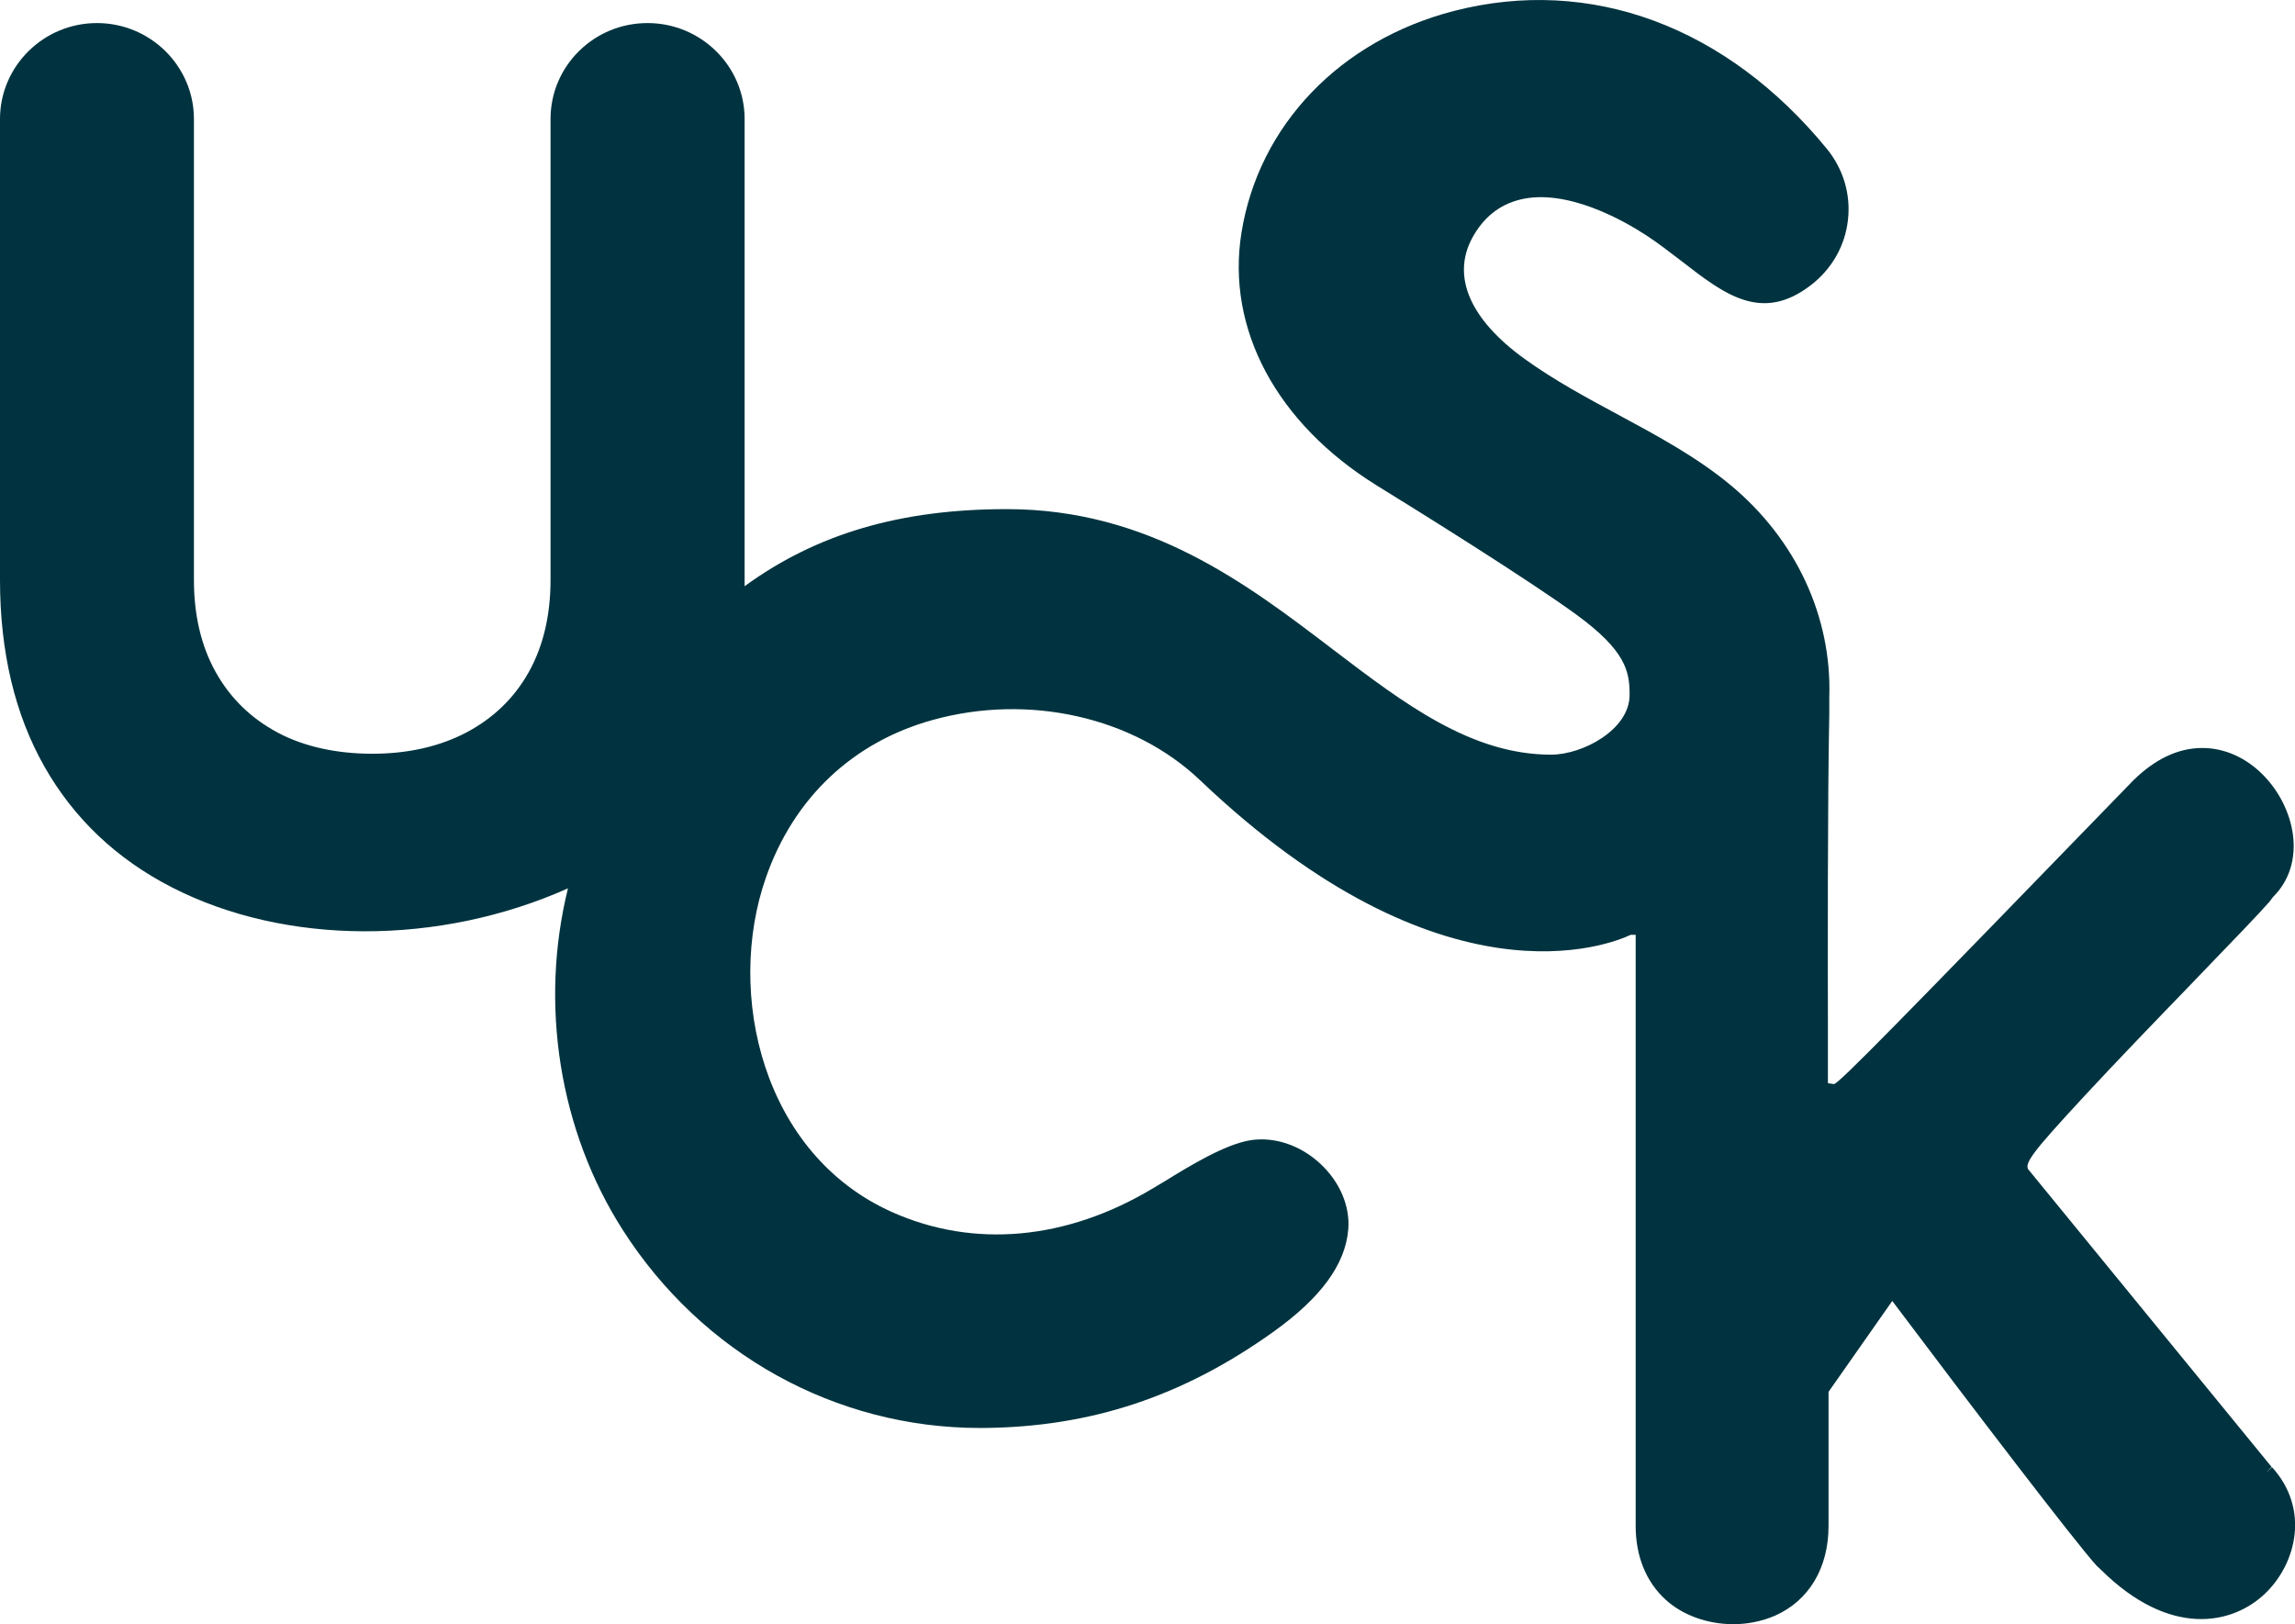
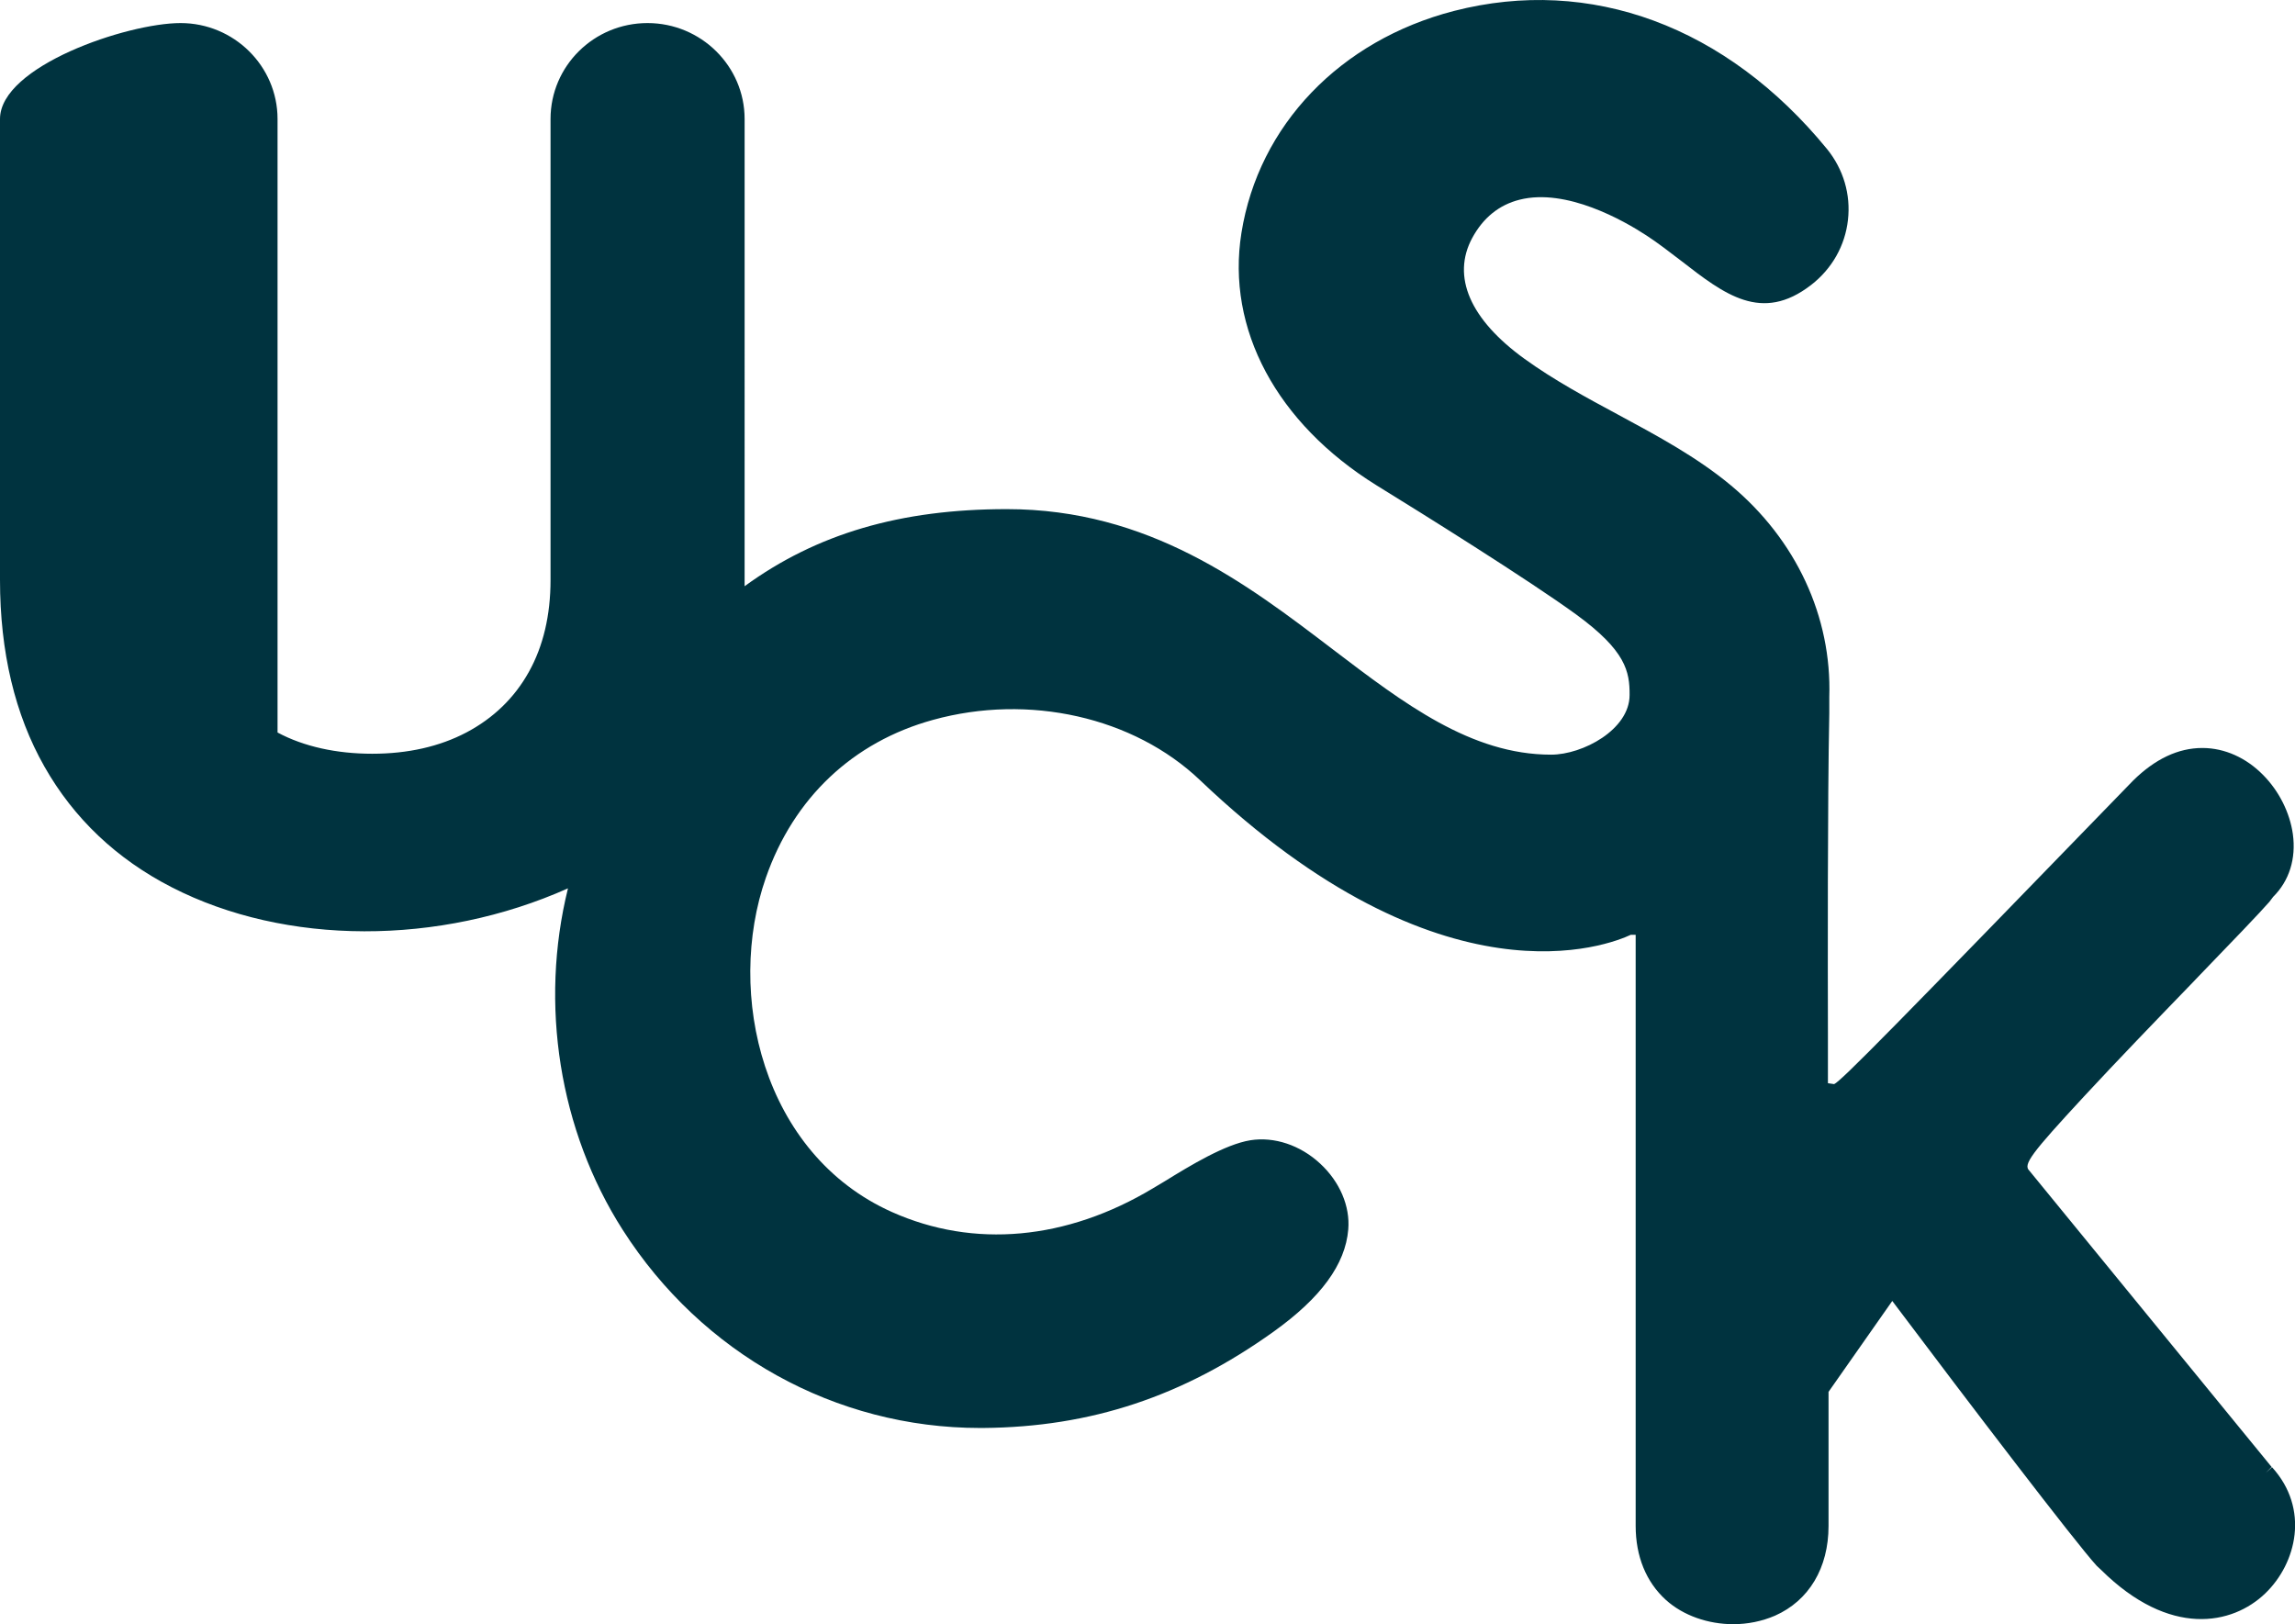
<svg xmlns="http://www.w3.org/2000/svg" id="Layer_2" data-name="Layer 2" viewBox="0 0 151.24 107.04">
  <defs>
    <style>
      .cls-1 {
        fill: #00333f;
      }
    </style>
  </defs>
  <g id="Layer_1-2" data-name="Layer 1">
-     <path class="cls-1" d="M149.72,96.69l-.41.37.39-.39-15.97-19.53c-.42-.4.12-1.12,3.59-4.87,2.12-2.29,4.84-5.11,7.24-7.59l.17-.18c2.3-2.38,4.25-4.41,4.82-5.07l.25-.33c1.06-1.05,1.52-2.51,1.3-4.13-.2-1.42-.91-2.84-1.96-3.9-1.12-1.14-2.53-1.77-3.97-1.78h-.04c-1.58,0-3.11.72-4.56,2.15-15.79,16.28-19.23,19.79-19.7,20l-.41-.06v-.42s0-2.77,0-2.77c-.01-4.57-.03-15.28.09-21.2v-.56h0v-.5c.17-5.29-2.19-10.37-6.49-13.95-2.22-1.85-4.86-3.27-7.4-4.64-2.08-1.12-4.24-2.28-6.19-3.69-3.6-2.6-4.82-5.43-3.45-7.97.72-1.33,1.77-2.18,3.12-2.52,3.08-.78,6.87,1.38,8.35,2.35.77.5,1.54,1.1,2.3,1.68,2.85,2.21,5.3,4.11,8.56,1.59,1.38-1.07,2.24-2.59,2.43-4.29.19-1.68-.3-3.34-1.38-4.67C113.77,1.72,104.81-1.59,95.82.72c-7.51,1.94-12.88,7.54-14.01,14.63-1.01,6.33,2.32,12.54,8.9,16.63,2.91,1.79,10.01,6.22,13.17,8.52,3.26,2.38,3.52,3.75,3.51,5.3,0,2.28-3.09,3.93-5.17,3.93-5.28,0-9.7-3.37-14.39-6.94-5.68-4.33-12.12-9.24-21.48-9.24-7.01,0-12.53,1.62-17.28,5.08,0-.13,0-.27,0-.42V7.84c0-3.48-2.87-6.32-6.4-6.32s-6.39,2.83-6.39,6.32v30.38c0,2.32-.48,4.36-1.43,6.06-.95,1.71-2.34,3.05-4.12,3.99-1.77.93-3.86,1.4-6.2,1.4s-4.51-.47-6.24-1.4c-1.76-.94-3.13-2.28-4.08-3.99-.95-1.7-1.43-3.74-1.43-6.06V7.84c0-3.48-2.87-6.32-6.39-6.32S0,4.36,0,7.84v30.38c0,4.73.98,8.87,2.93,12.3,1.94,3.42,4.76,6.09,8.39,7.95,7.5,3.85,17.62,3.86,26.11.07-1.89,7.63-.58,15.96,3.61,22.51,5.22,8.17,14.02,13.05,23.54,13.05h.22c7.08-.06,13.15-2.07,19.12-6.34,3.13-2.24,4.74-4.44,4.93-6.74.13-1.53-.56-3.15-1.85-4.34-1.31-1.22-3.03-1.79-4.6-1.54-1.67.27-3.97,1.67-5.64,2.7l-.77.46c-5.71,3.43-11.82,3.98-17.21,1.57-8.55-3.82-10.97-14.41-8.31-22.03,1.83-5.26,5.74-8.95,11.01-10.4,6.32-1.75,13.23-.19,17.6,3.97,16.02,15.26,27.01,10.84,28.39,10.19h.32c0,3.69,0,24.96,0,38.04v.91c0,2.01.69,3.7,1.99,4.88,1.15,1.04,2.8,1.6,4.44,1.6.95,0,1.89-.19,2.75-.56,2.24-.99,3.53-3.15,3.53-5.91v-8.84l4.2-5.99.4.53c4.48,5.96,11.66,15.38,13.07,16.92l.3.28c4.52,4.47,8.65,3.62,10.81,1.54,2.07-1.99,2.93-5.58.45-8.31" />
+     <path class="cls-1" d="M149.72,96.69l-.41.37.39-.39-15.97-19.53c-.42-.4.12-1.12,3.59-4.87,2.12-2.29,4.84-5.11,7.24-7.59l.17-.18c2.3-2.38,4.25-4.41,4.82-5.07l.25-.33c1.06-1.05,1.52-2.51,1.3-4.13-.2-1.42-.91-2.84-1.96-3.9-1.12-1.14-2.53-1.77-3.97-1.78h-.04c-1.58,0-3.11.72-4.56,2.15-15.79,16.28-19.23,19.79-19.7,20l-.41-.06v-.42s0-2.77,0-2.77c-.01-4.57-.03-15.28.09-21.2v-.56h0v-.5c.17-5.29-2.19-10.37-6.49-13.95-2.22-1.85-4.86-3.27-7.4-4.64-2.08-1.12-4.24-2.28-6.19-3.69-3.6-2.6-4.82-5.43-3.45-7.97.72-1.33,1.77-2.18,3.12-2.52,3.08-.78,6.87,1.38,8.35,2.35.77.5,1.54,1.1,2.3,1.68,2.85,2.21,5.3,4.11,8.56,1.59,1.38-1.07,2.24-2.59,2.43-4.29.19-1.68-.3-3.34-1.38-4.67C113.77,1.72,104.81-1.59,95.82.72c-7.51,1.94-12.88,7.54-14.01,14.63-1.01,6.33,2.32,12.54,8.9,16.63,2.91,1.79,10.01,6.22,13.17,8.52,3.26,2.38,3.52,3.75,3.51,5.3,0,2.28-3.09,3.93-5.17,3.93-5.28,0-9.7-3.37-14.39-6.94-5.68-4.33-12.12-9.24-21.48-9.24-7.01,0-12.53,1.62-17.28,5.08,0-.13,0-.27,0-.42V7.84c0-3.48-2.87-6.32-6.4-6.32s-6.39,2.83-6.39,6.32v30.38c0,2.32-.48,4.36-1.43,6.06-.95,1.71-2.34,3.05-4.12,3.99-1.77.93-3.86,1.4-6.2,1.4s-4.51-.47-6.24-1.4V7.84c0-3.48-2.87-6.32-6.39-6.32S0,4.36,0,7.84v30.38c0,4.73.98,8.87,2.93,12.3,1.94,3.42,4.76,6.09,8.39,7.95,7.5,3.85,17.62,3.86,26.11.07-1.89,7.63-.58,15.96,3.61,22.51,5.22,8.17,14.02,13.05,23.54,13.05h.22c7.08-.06,13.15-2.07,19.12-6.34,3.13-2.24,4.74-4.44,4.93-6.74.13-1.53-.56-3.15-1.85-4.34-1.31-1.22-3.03-1.79-4.6-1.54-1.67.27-3.97,1.67-5.64,2.7l-.77.46c-5.71,3.43-11.82,3.98-17.21,1.57-8.55-3.82-10.97-14.41-8.31-22.03,1.83-5.26,5.74-8.95,11.01-10.4,6.32-1.75,13.23-.19,17.6,3.97,16.02,15.26,27.01,10.84,28.39,10.19h.32c0,3.69,0,24.96,0,38.04v.91c0,2.01.69,3.7,1.99,4.88,1.15,1.04,2.8,1.6,4.44,1.6.95,0,1.89-.19,2.75-.56,2.24-.99,3.53-3.15,3.53-5.91v-8.84l4.2-5.99.4.53c4.48,5.96,11.66,15.38,13.07,16.92l.3.28c4.52,4.47,8.65,3.62,10.81,1.54,2.07-1.99,2.93-5.58.45-8.31" />
  </g>
</svg>